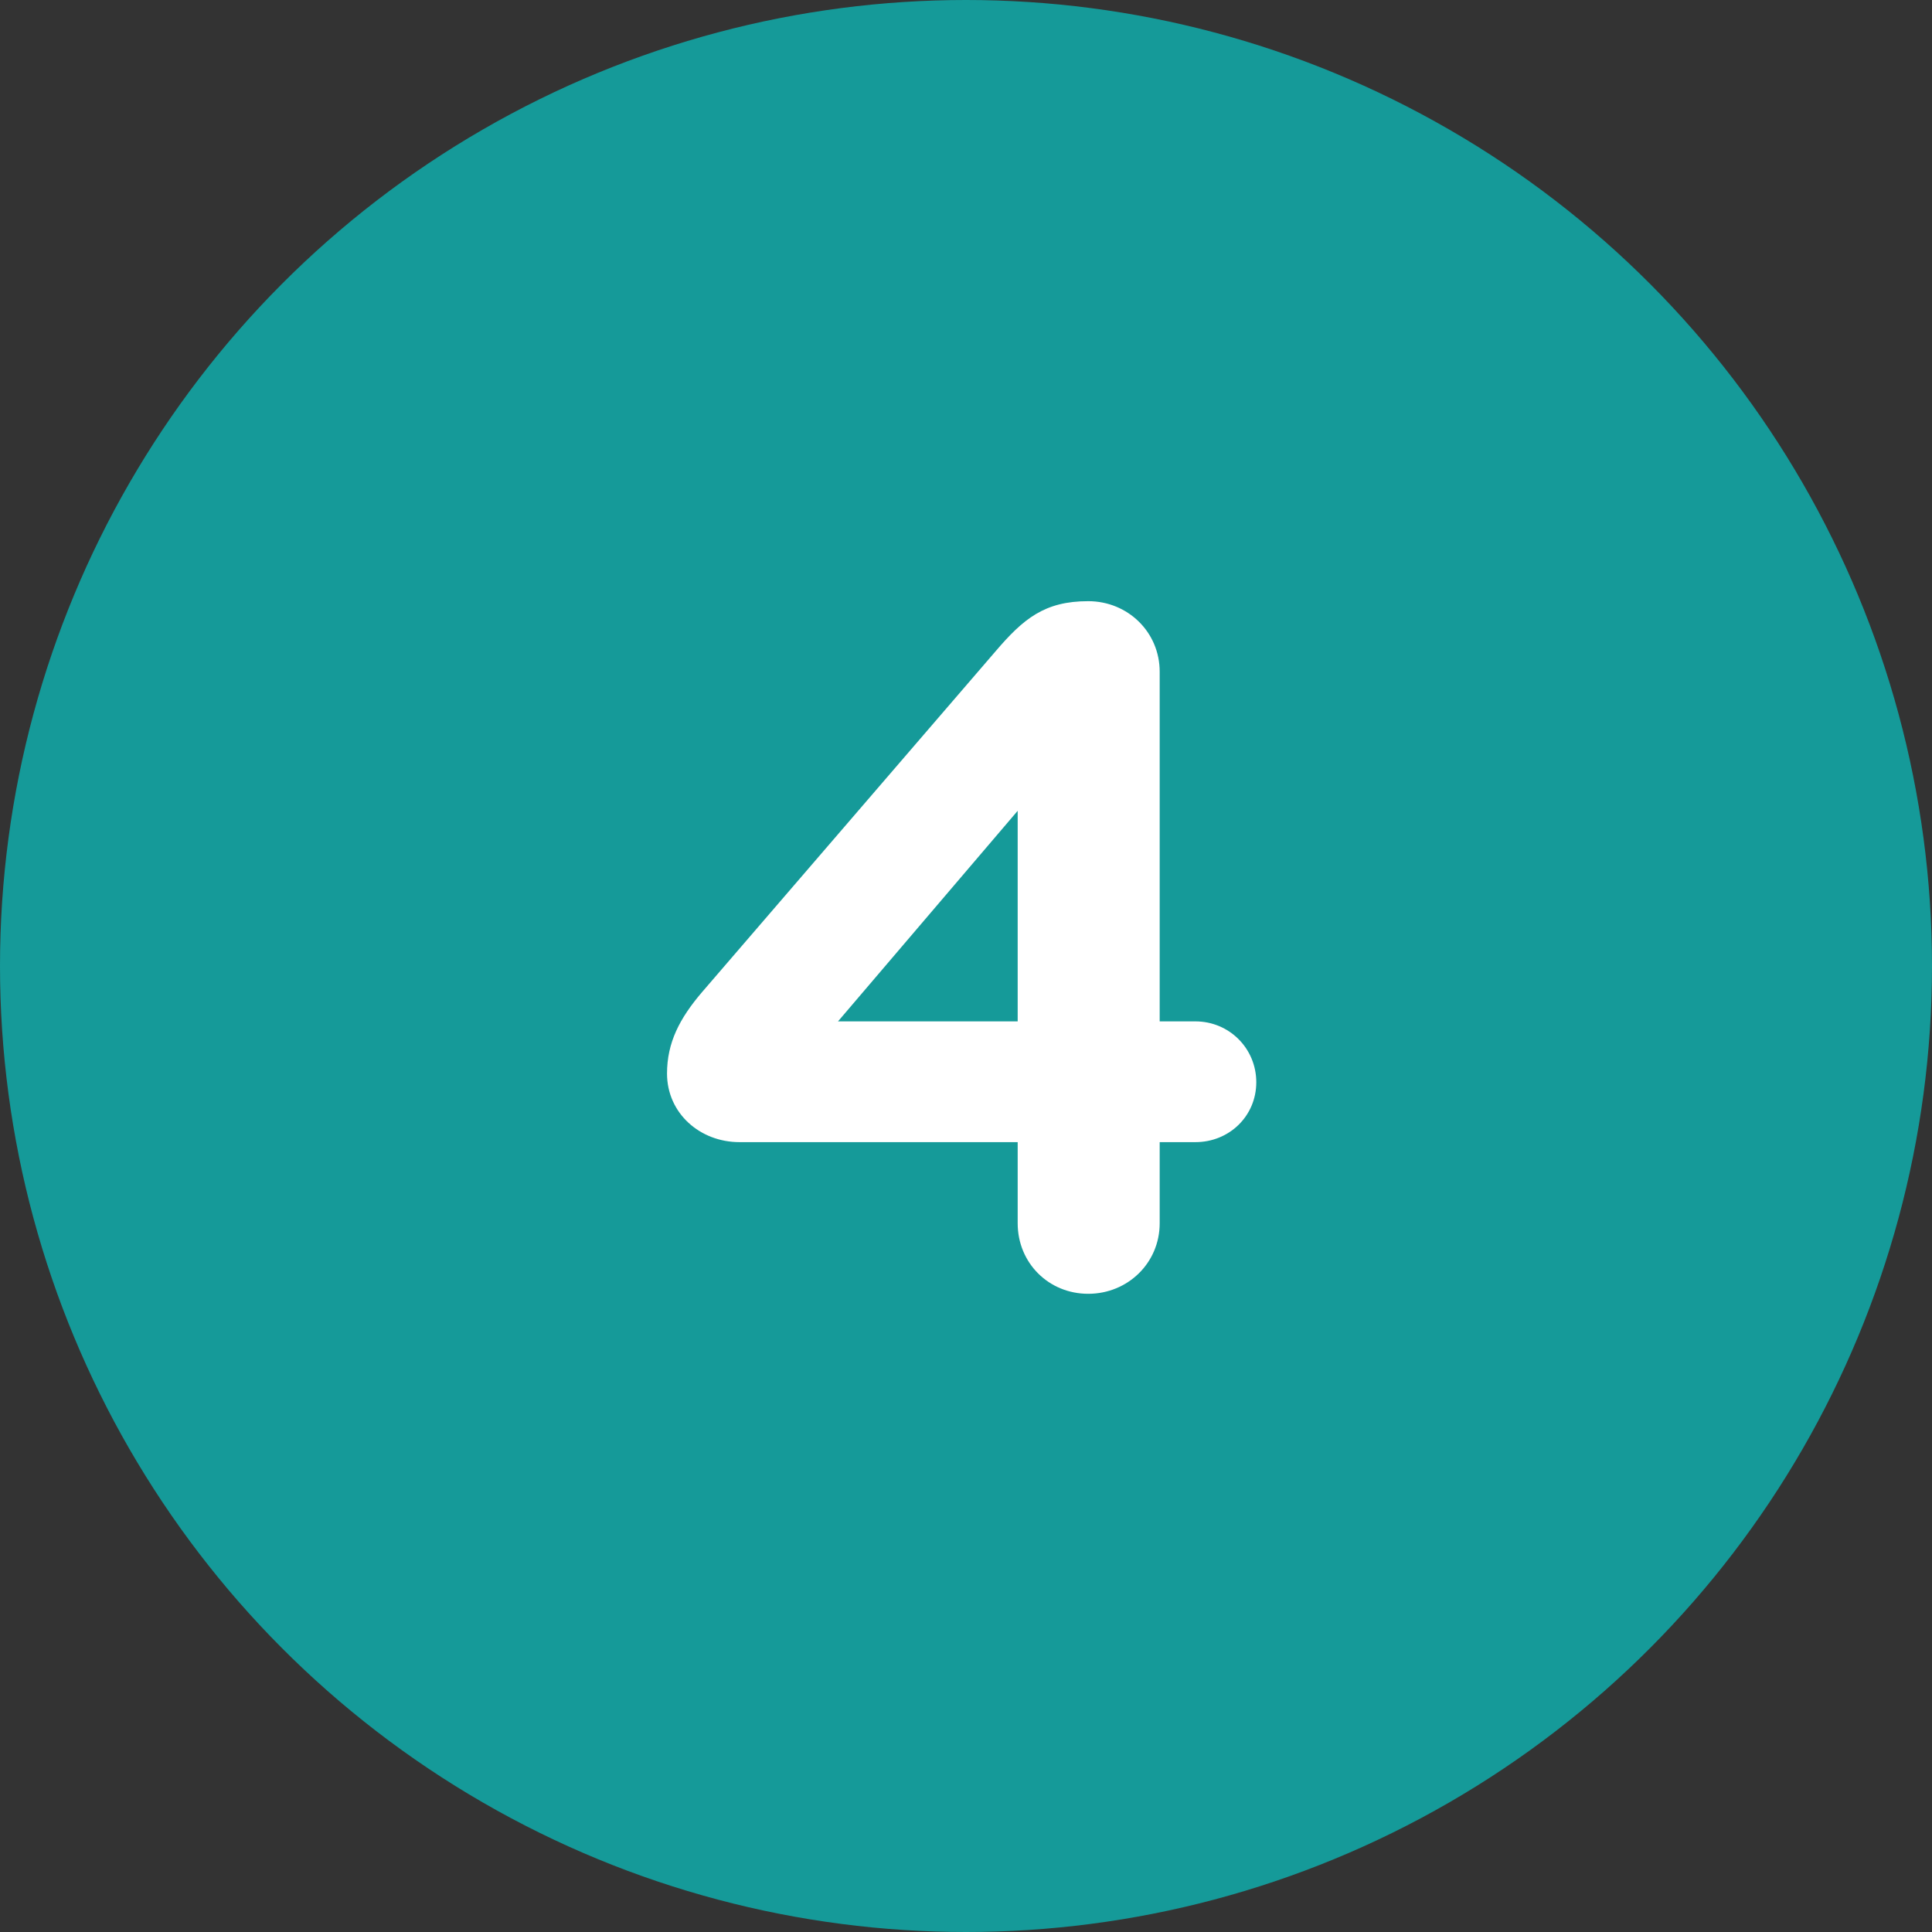
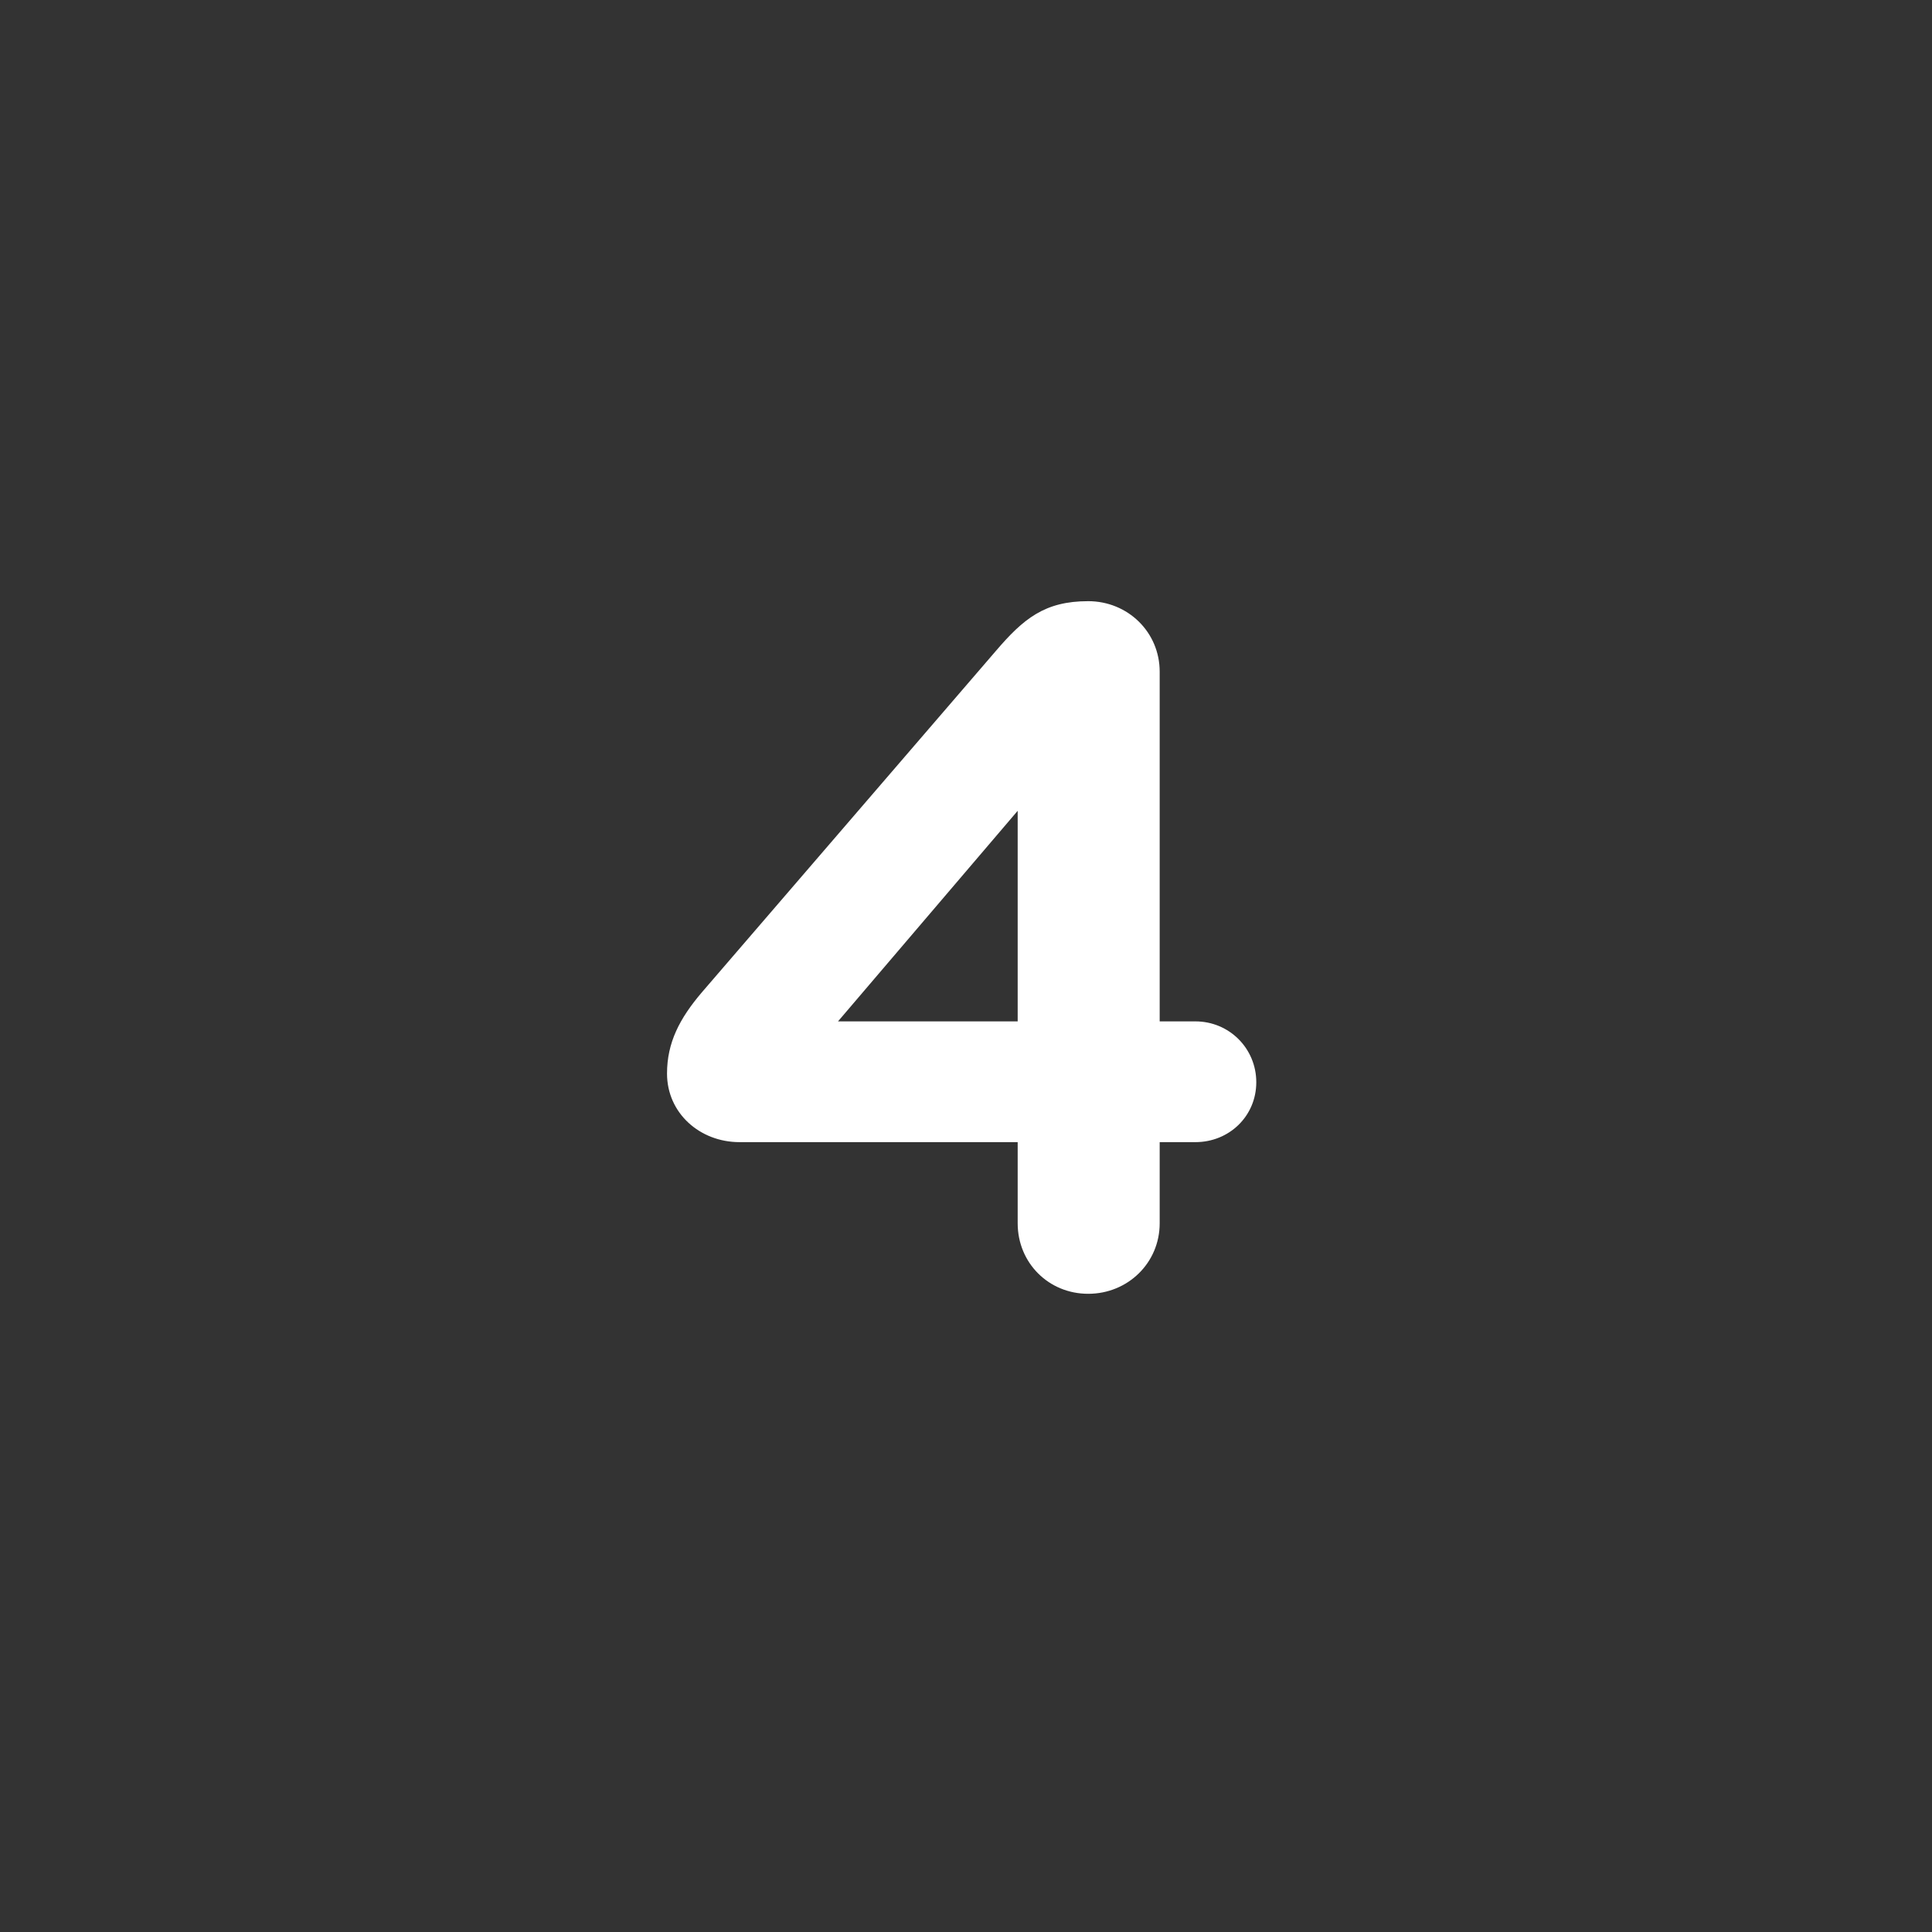
<svg xmlns="http://www.w3.org/2000/svg" width="36px" height="36px" viewBox="0 0 36 36" version="1.1">
  <rect x="0" y="0" width="36" height="36" fill="#333333" stroke="none" />
  <title>Number 4</title>
  <desc>Created with Sketch.</desc>
  <g id="Troubleshooting" stroke="none" stroke-width="1" fill="none" fill-rule="evenodd">
    <g id="The-Lights-on-your-UPC-TV-Box" transform="translate(-130, -878)">
      <g id="Number-4" transform="translate(130, 878)">
-         <circle id="Oval" fill="#159A99" cx="18" cy="18" r="18" />
        <path d="M18.963,22.794 L18.963,21.282 L13.779,21.282 C13.041,21.282 12.429,20.742 12.429,20.004 C12.429,19.428 12.663,18.978 13.077,18.492 L18.549,12.138 C19.071,11.526 19.467,11.202 20.277,11.202 C21.015,11.202 21.609,11.778 21.609,12.516 L21.609,19.032 L22.275,19.032 C22.905,19.032 23.409,19.536 23.409,20.166 C23.409,20.796 22.905,21.282 22.275,21.282 L21.609,21.282 L21.609,22.794 C21.609,23.532 21.015,24.108 20.277,24.108 C19.539,24.108 18.963,23.532 18.963,22.794 Z M15.615,19.032 L18.963,19.032 L18.963,15.108 L15.615,19.032 Z" id="4" fill="#FFFFFF" fill-rule="nonzero" />
      </g>
    </g>
  </g>
</svg>